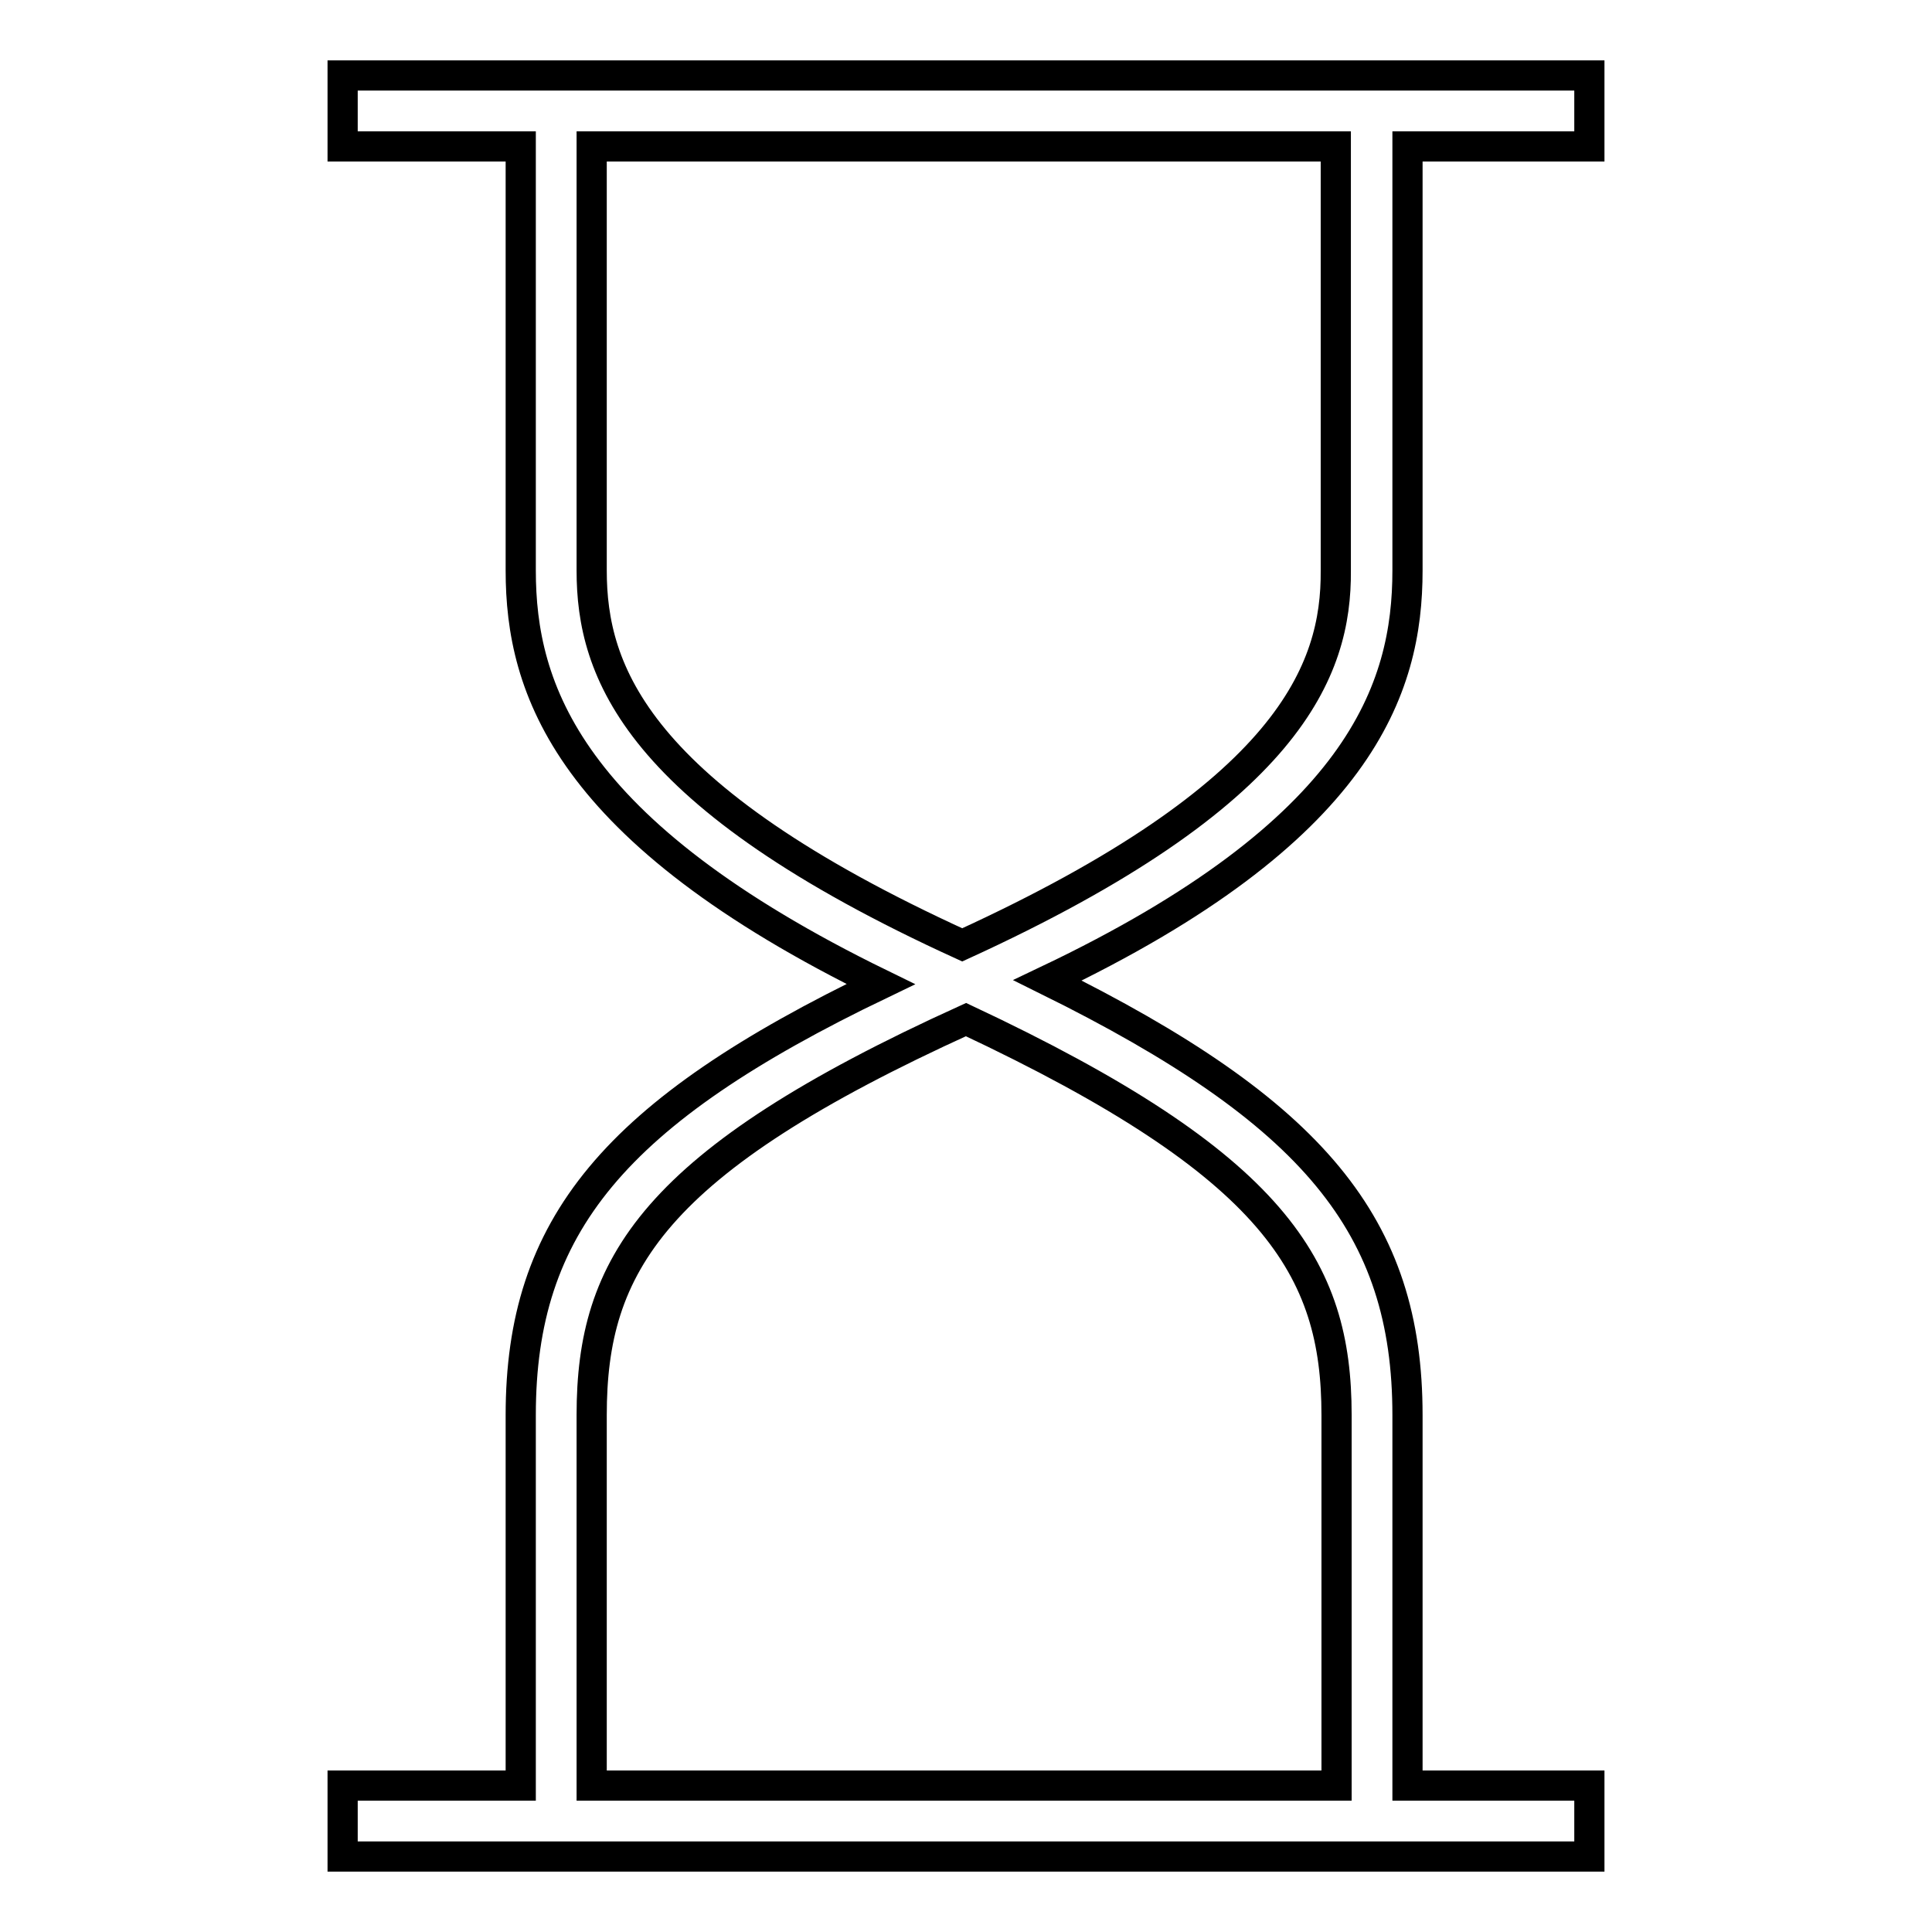
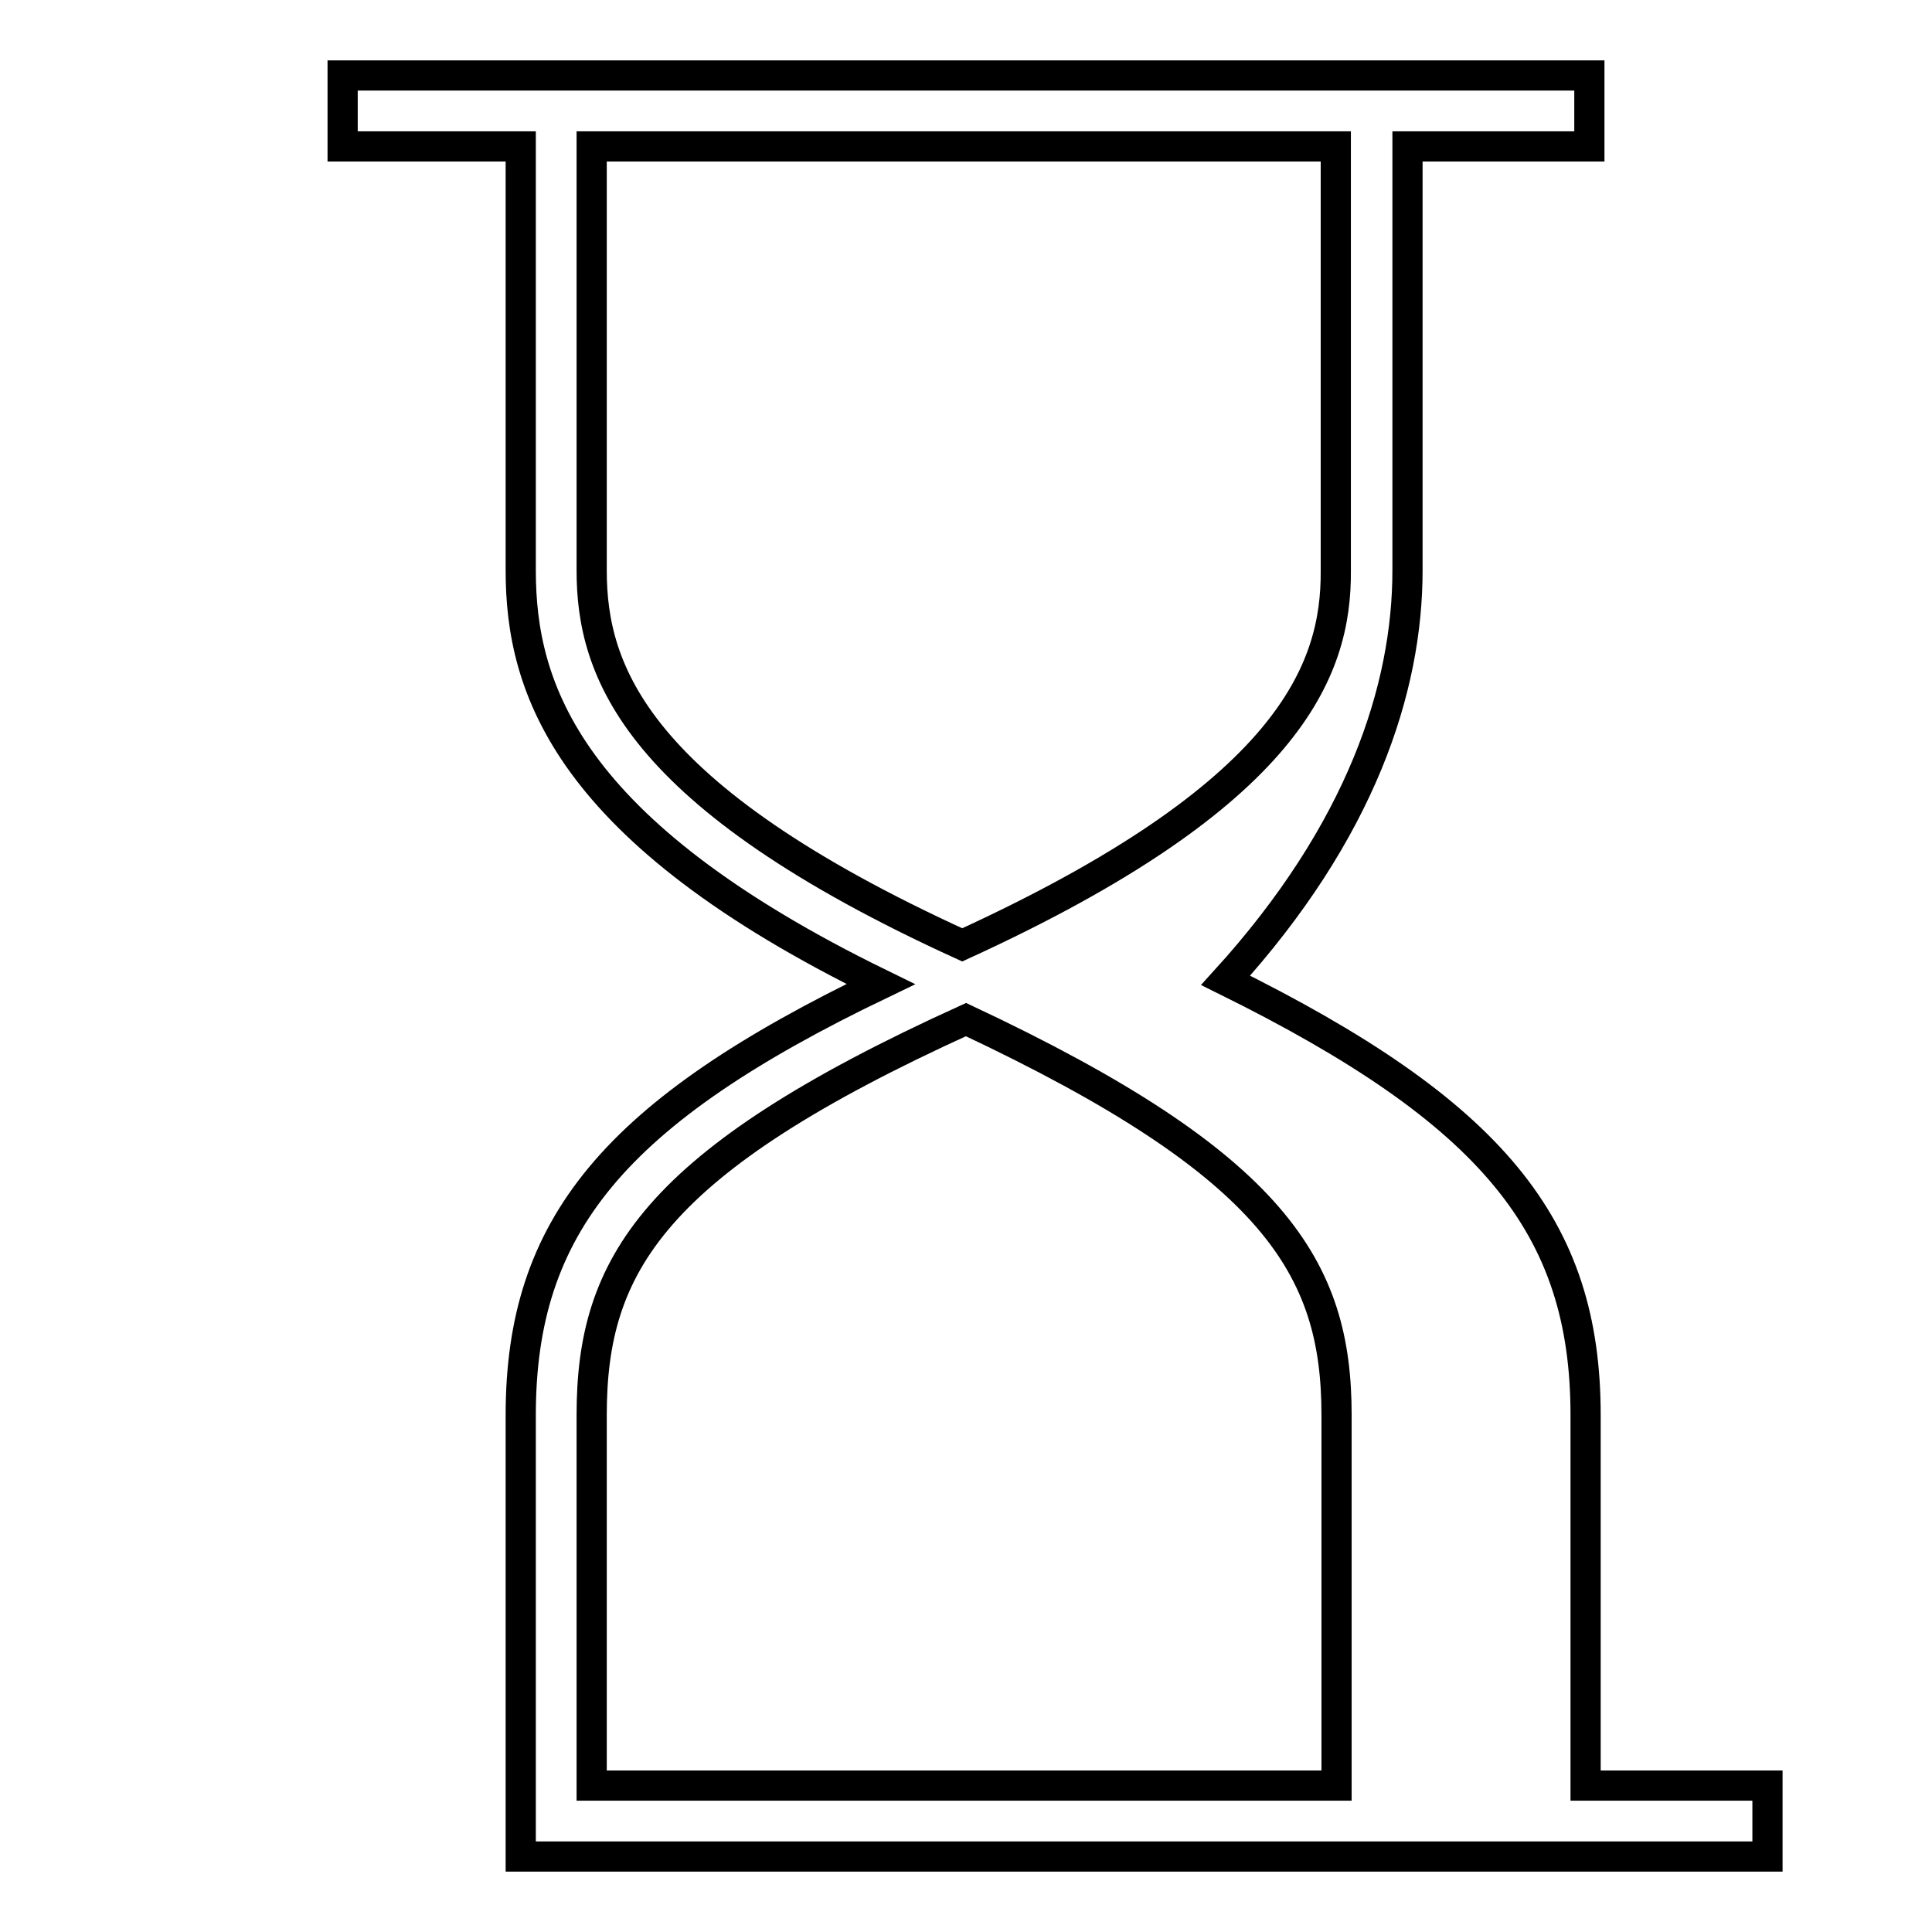
<svg xmlns="http://www.w3.org/2000/svg" version="1.1" x="0px" y="0px" viewBox="0 0 256 256" enable-background="new 0 0 256 256" xml:space="preserve">
  <g>
-     <path stroke-width="4" fill-opacity="0" stroke="#000000" d="M186.5,75.6V19.4h24.1V10H45.4v9.4H69v56.2c0,15.6,6.1,34.5,47.7,54.8c-35.4,17-47.7,32.1-47.7,57.1v49.1 H45.4v9.4h165.2v-9.4h-24.1v-49.1c0-25-12.3-40.1-47.7-57.6C180.4,110.1,186.5,91.2,186.5,75.6L186.5,75.6z M177.1,187.5v49.1H78.4 v-49.1c0-19.8,8-33.5,49.6-52.4C169.1,154.4,177.1,168.1,177.1,187.5L177.1,187.5z M127.5,125.2c-43.4-19.8-49.1-36.3-49.1-49.6 V19.4h98.6v56.2C177.1,88.8,171,105.3,127.5,125.2z" />
+     <path stroke-width="4" fill-opacity="0" stroke="#000000" d="M186.5,75.6V19.4h24.1V10H45.4v9.4H69v56.2c0,15.6,6.1,34.5,47.7,54.8c-35.4,17-47.7,32.1-47.7,57.1v49.1 v9.4h165.2v-9.4h-24.1v-49.1c0-25-12.3-40.1-47.7-57.6C180.4,110.1,186.5,91.2,186.5,75.6L186.5,75.6z M177.1,187.5v49.1H78.4 v-49.1c0-19.8,8-33.5,49.6-52.4C169.1,154.4,177.1,168.1,177.1,187.5L177.1,187.5z M127.5,125.2c-43.4-19.8-49.1-36.3-49.1-49.6 V19.4h98.6v56.2C177.1,88.8,171,105.3,127.5,125.2z" />
  </g>
</svg>